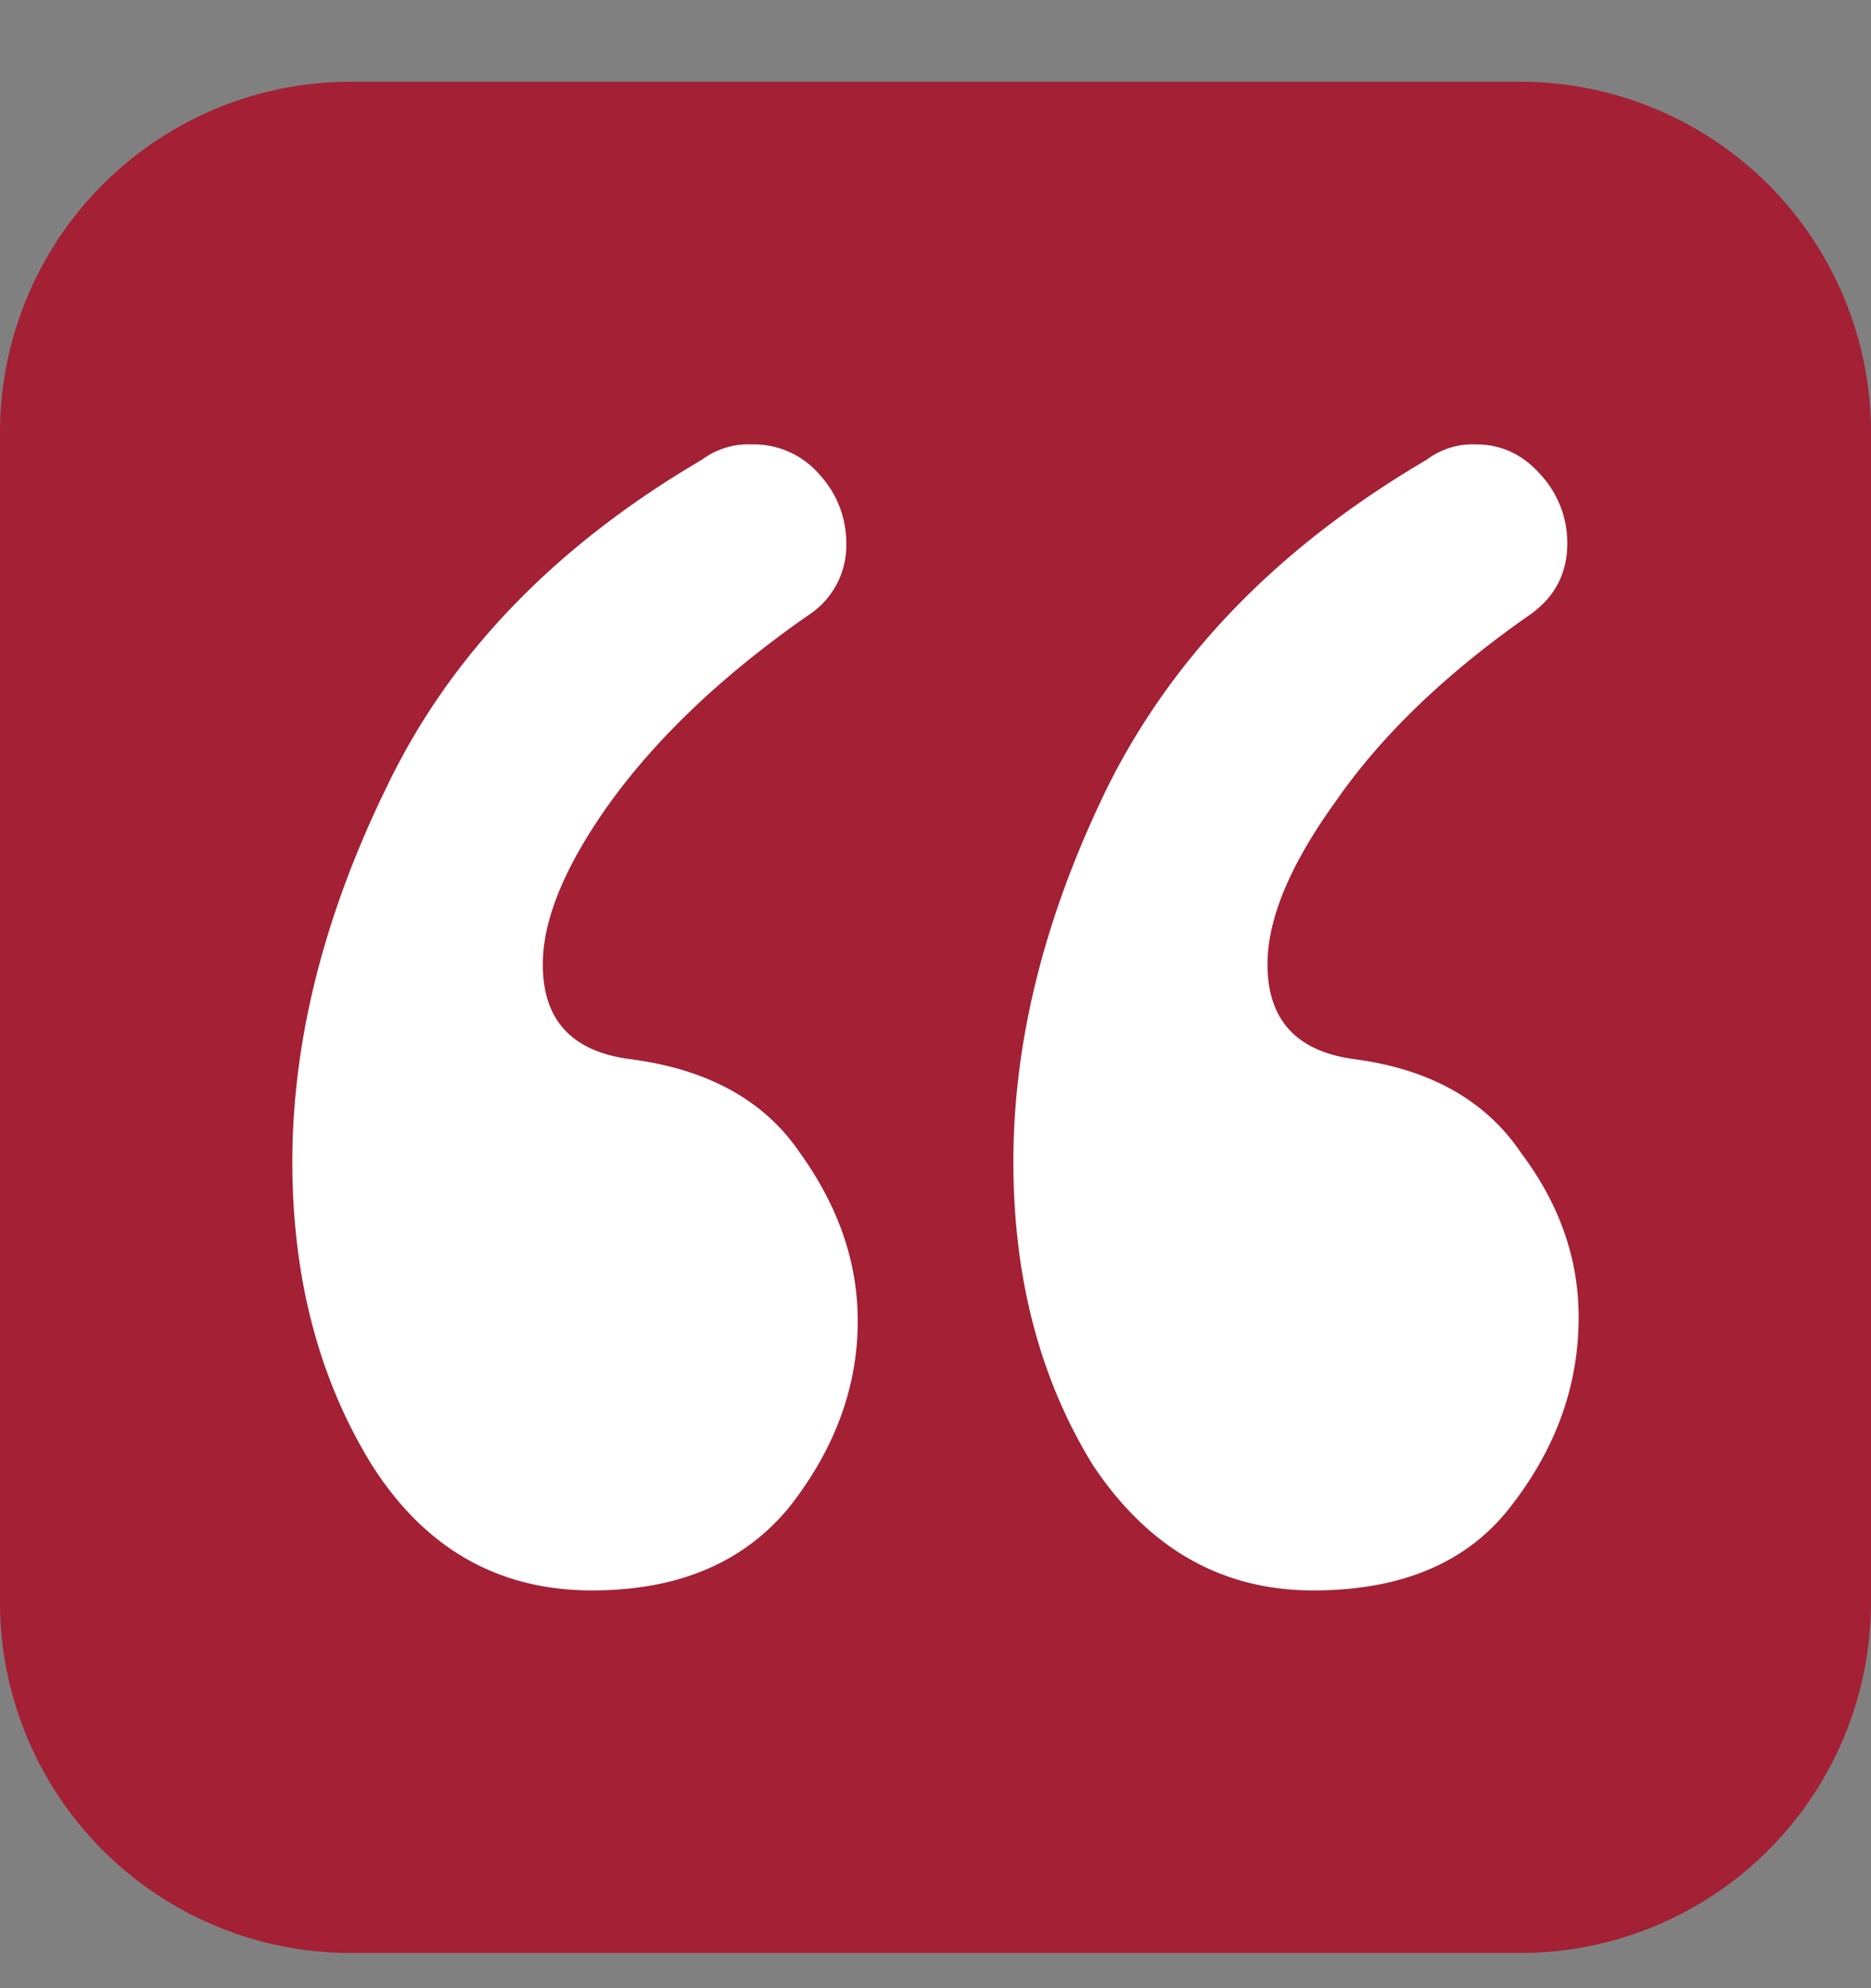
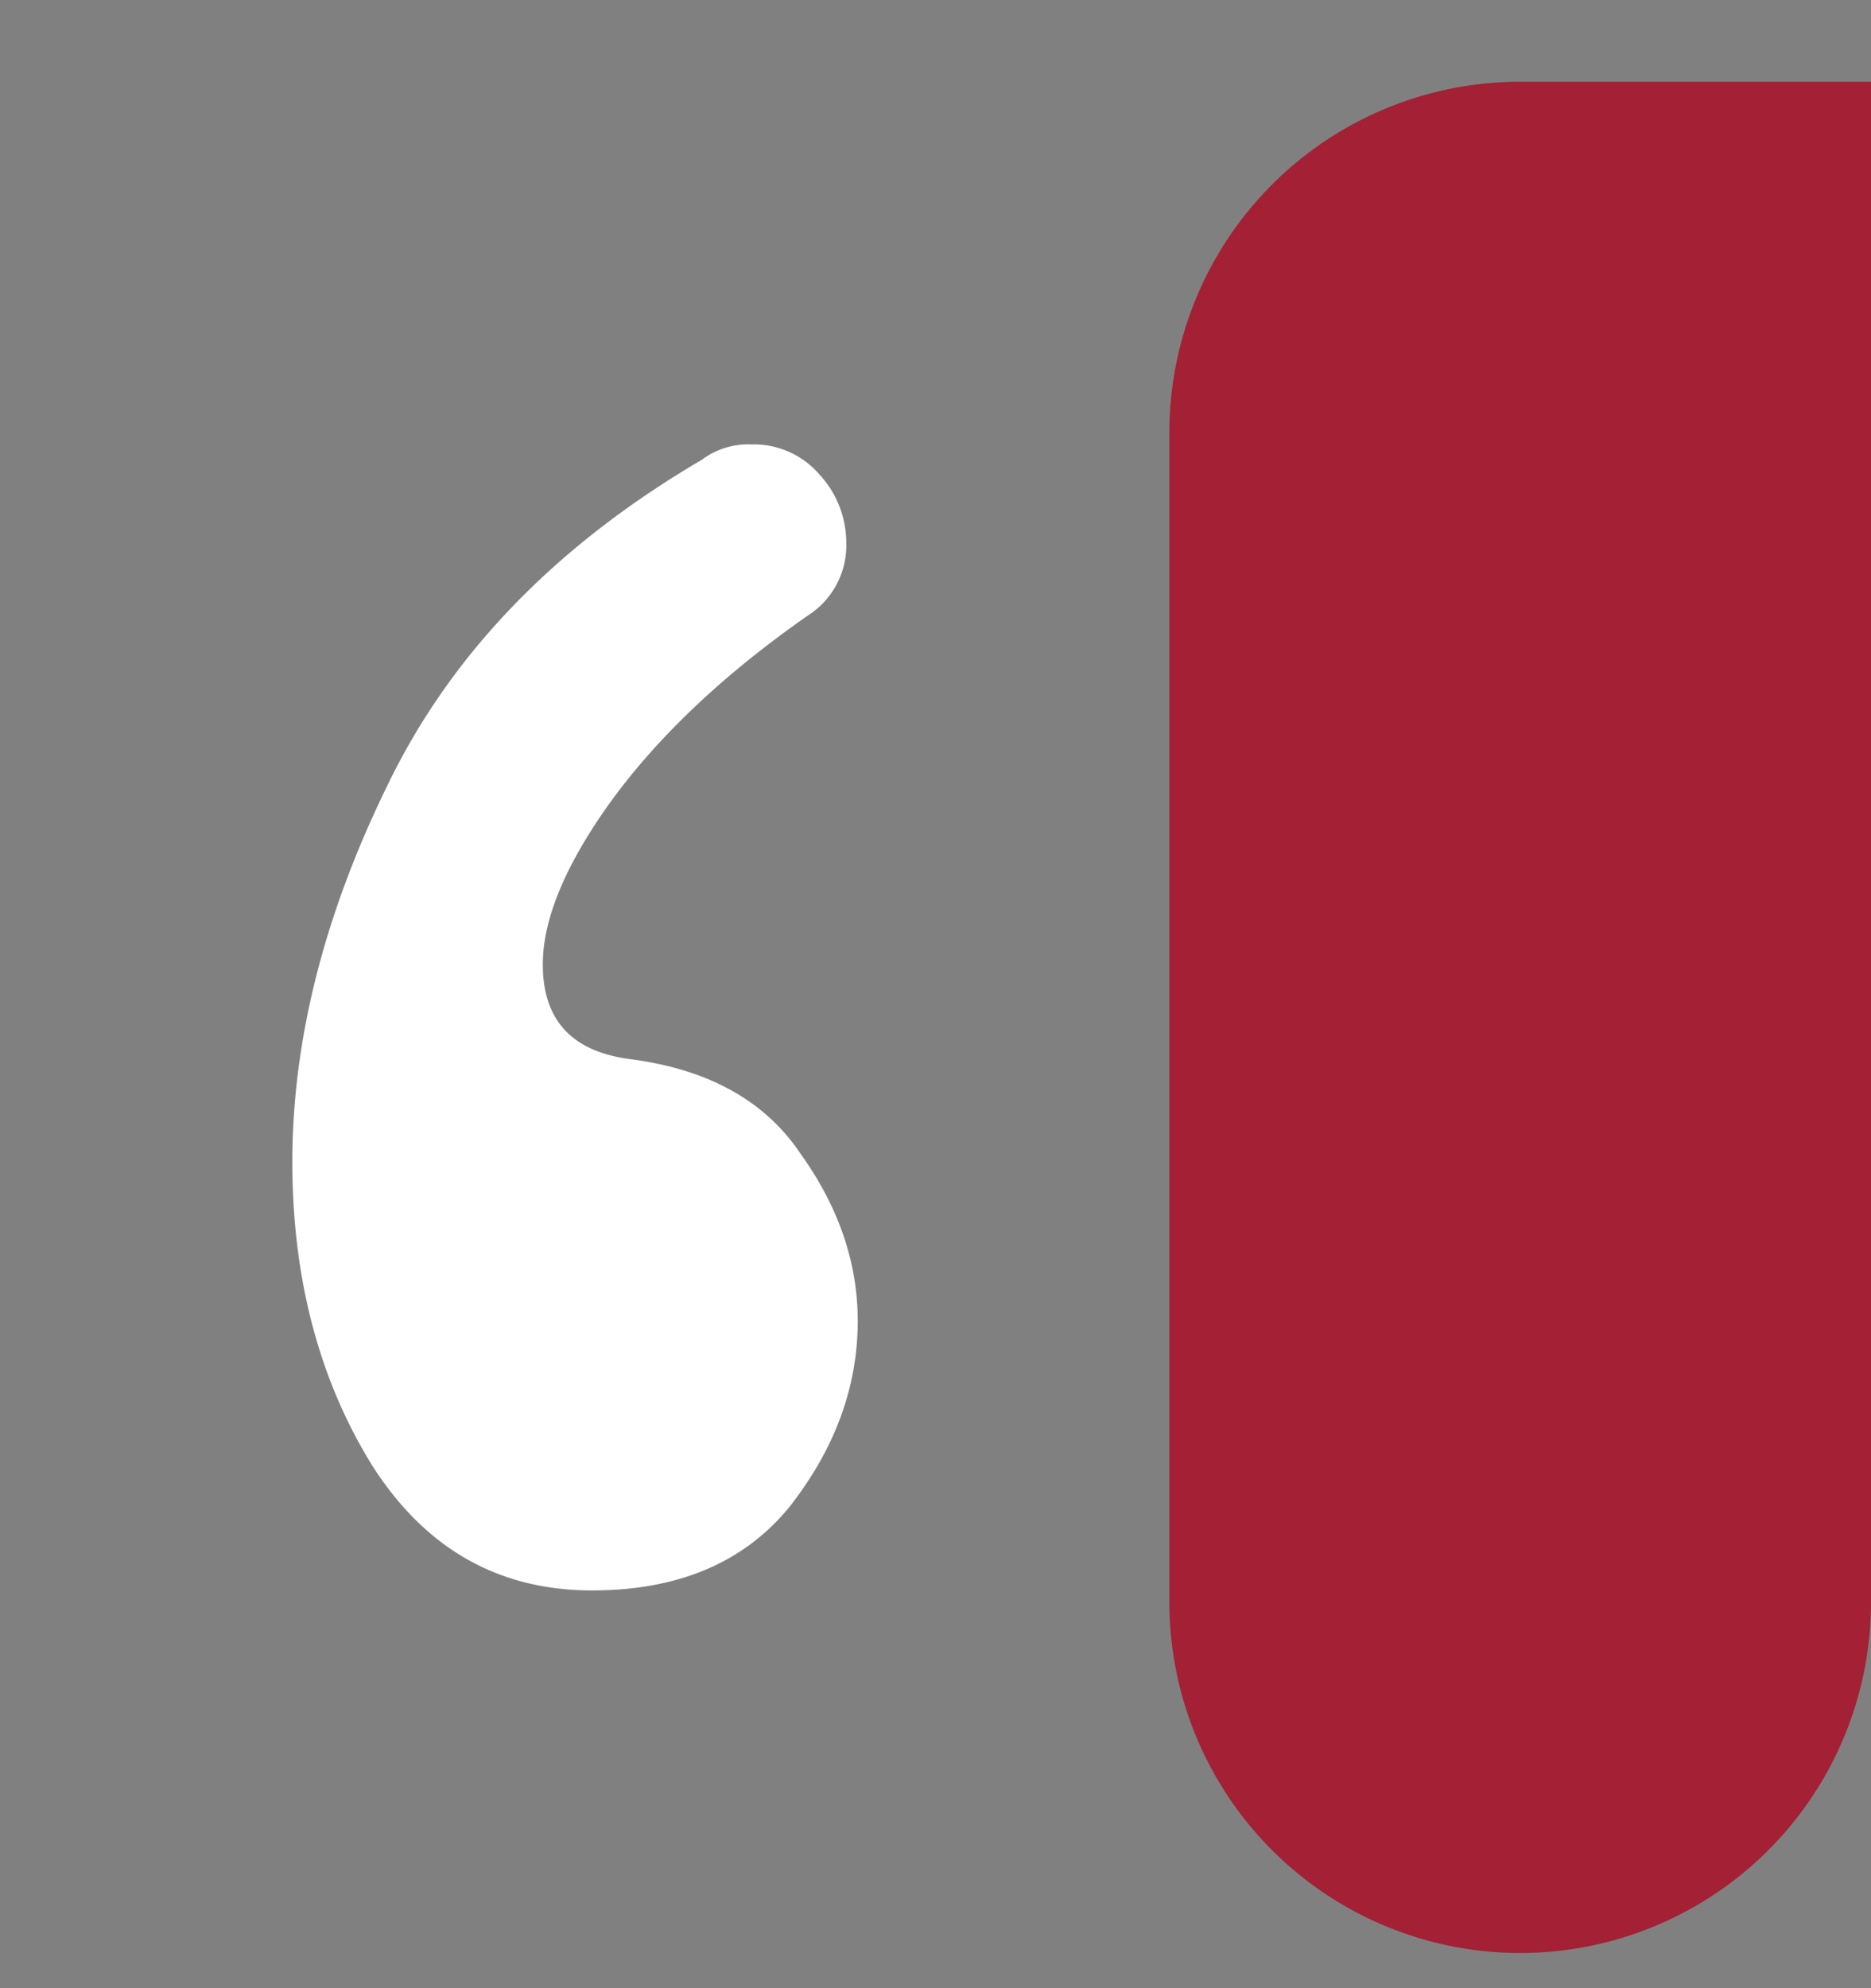
<svg xmlns="http://www.w3.org/2000/svg" data-bbox="0 0.699 16 16" viewBox="0 0 16 17" height="17" width="16" data-type="color">
  <rect x="0" y="0" width="16" height="17" fill="#808080" stroke="none" />
  <g>
-     <path fill="#A32035" d="M16 3.699v10a3 3 0 0 1-3 3H3a3 3 0 0 1-3-3v-10a3 3 0 0 1 3-3h10a3 3 0 0 1 3 3" data-color="1" />
+     <path fill="#A32035" d="M16 3.699v10a3 3 0 0 1-3 3a3 3 0 0 1-3-3v-10a3 3 0 0 1 3-3h10a3 3 0 0 1 3 3" data-color="1" />
    <path fill="#ffffff" d="M6.848 9.868q-.455-.682-1.46-.812-.747-.097-.746-.81 0-.585.584-1.396.615-.843 1.687-1.59a.71.71 0 0 0 .324-.616.86.86 0 0 0-.227-.584.74.74 0 0 0-.584-.26.66.66 0 0 0-.422.13Q4.123 5.032 3.311 6.72q-.81 1.655-.811 3.213 0 1.492.681 2.595.682 1.071 1.882 1.071 1.104 0 1.688-.714.584-.745.584-1.59 0-.746-.487-1.427" data-color="2" />
-     <path fill="#ffffff" d="M11.586 9.057q.973.129 1.428.81.486.65.486 1.396 0 .876-.584 1.622-.552.714-1.687.714-1.168 0-1.882-1.07-.681-1.104-.681-2.596 0-1.559.81-3.213.845-1.687 2.726-2.79a.65.65 0 0 1 .422-.13q.324 0 .552.26a.86.86 0 0 1 .227.584q0 .39-.325.616-1.07.747-1.654 1.59-.585.81-.585 1.395 0 .714.747.812" data-color="2" />
  </g>
</svg>